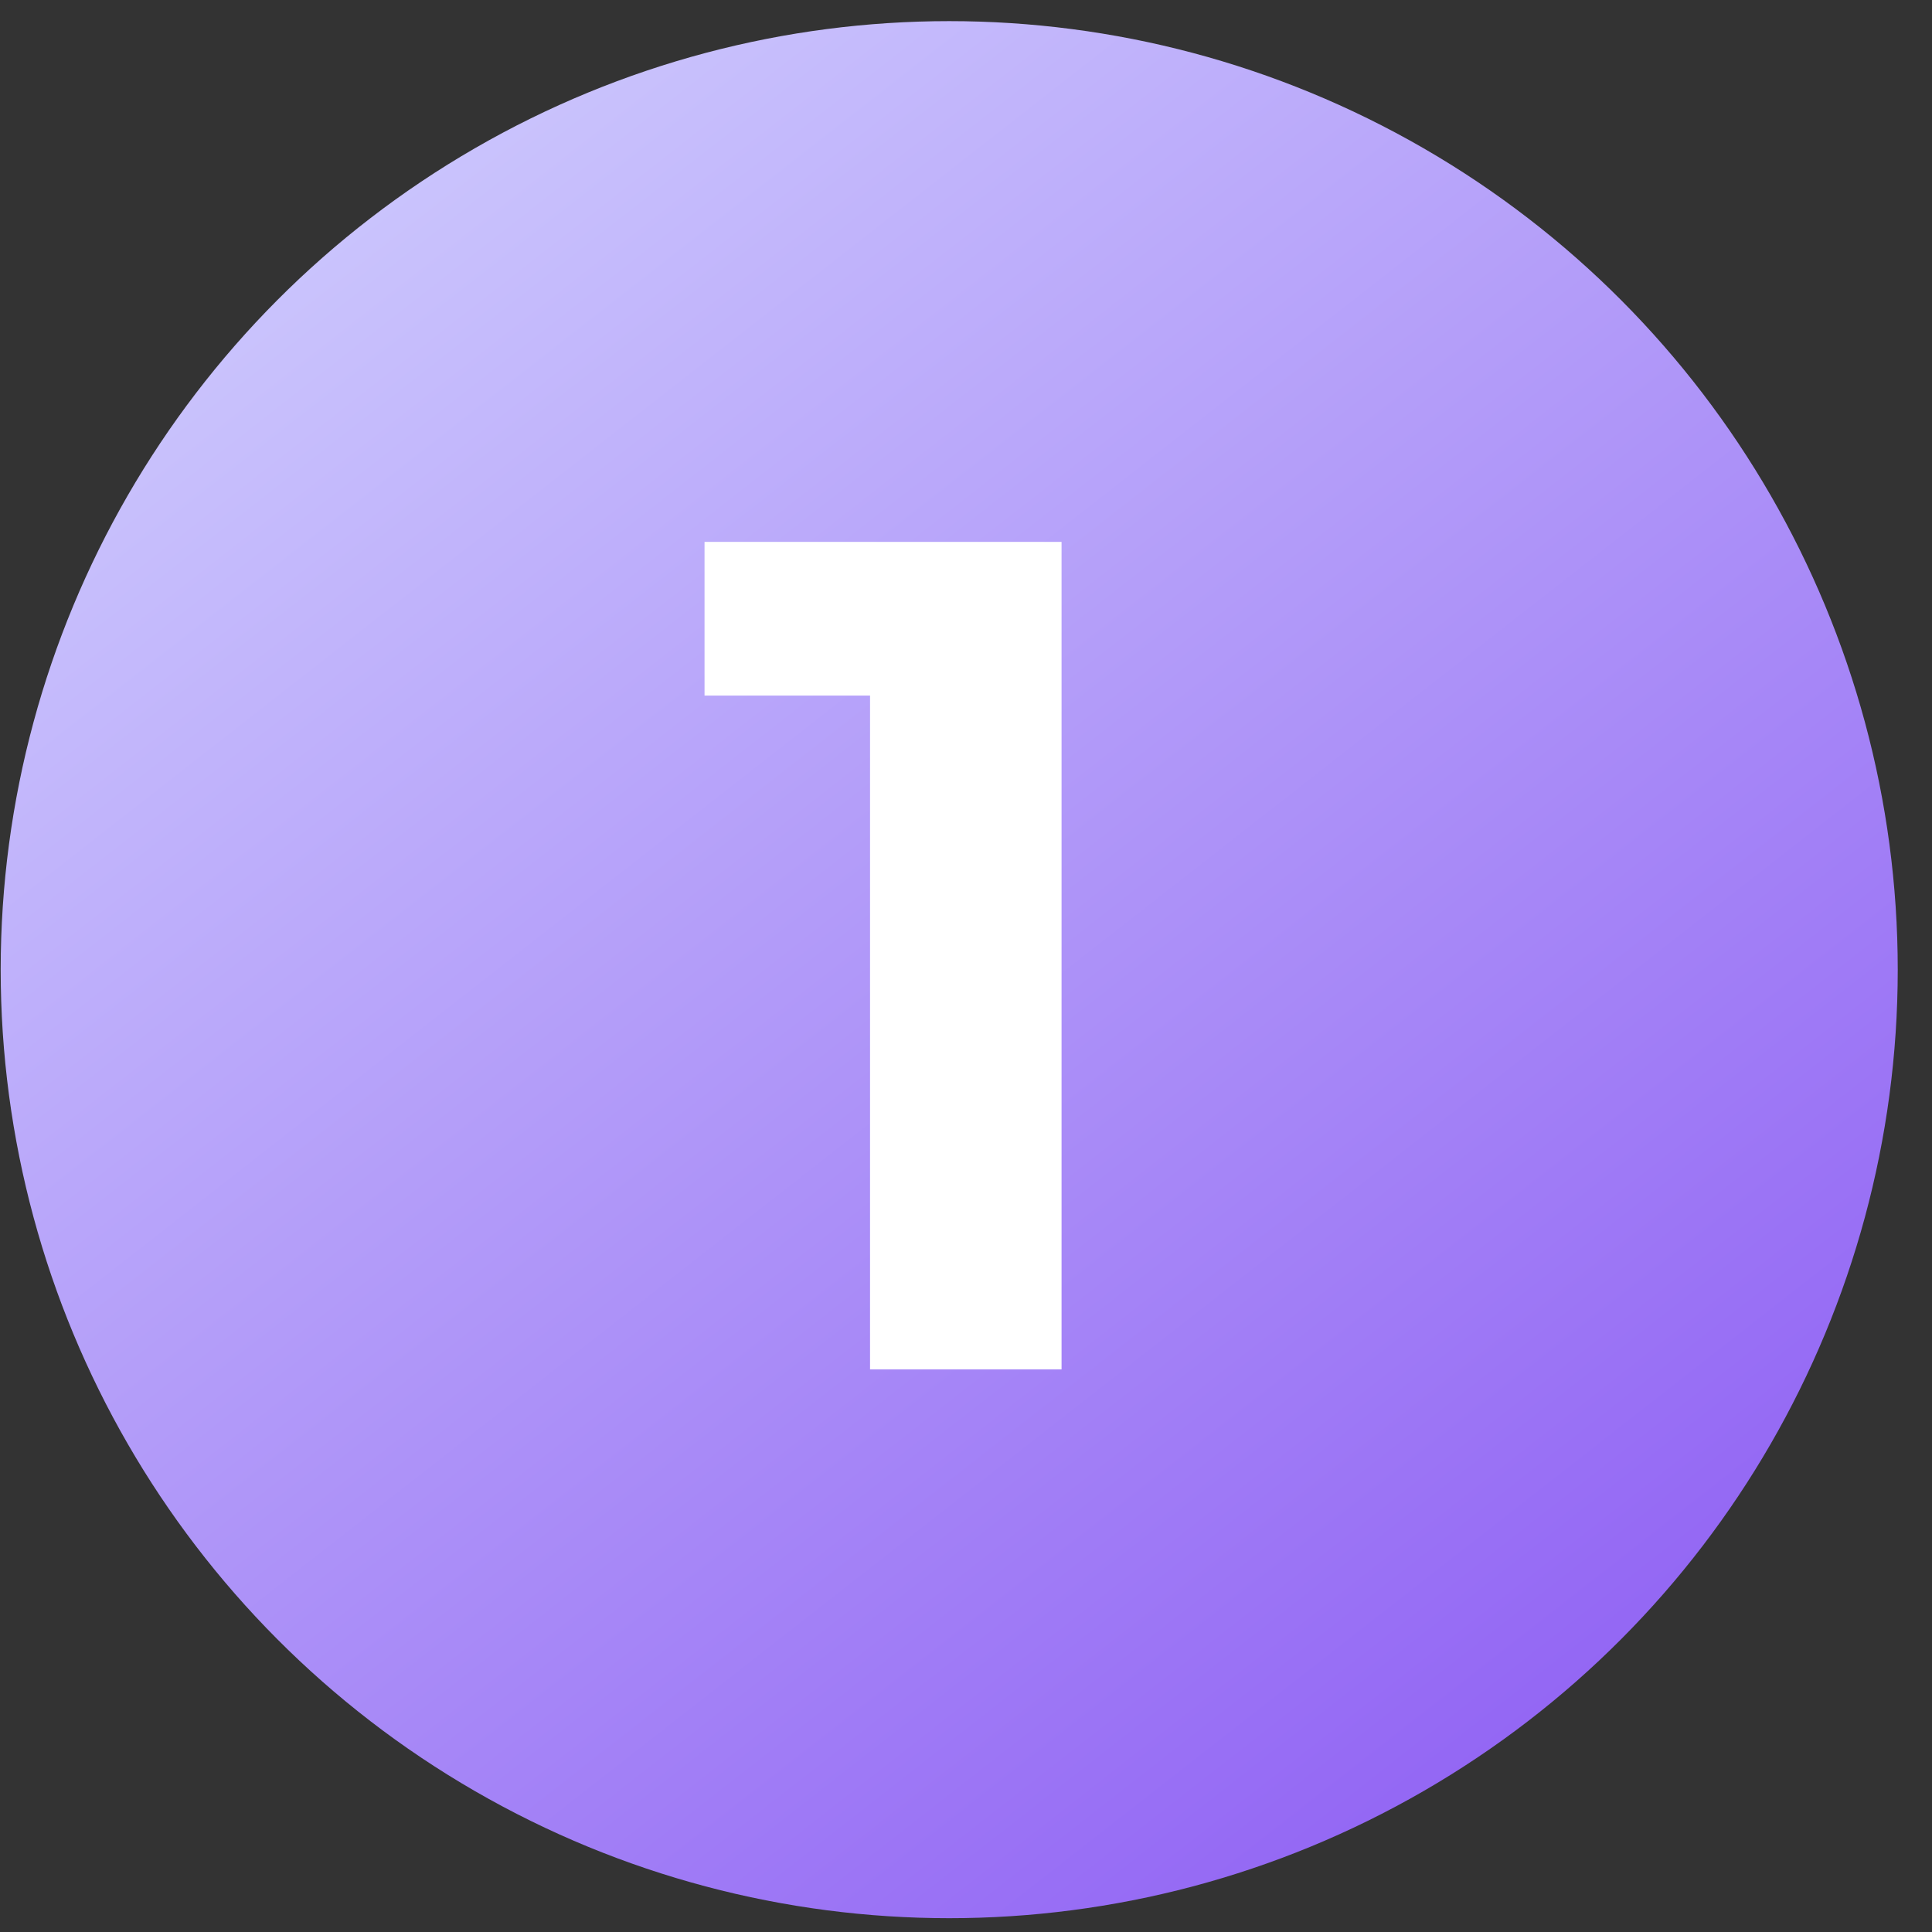
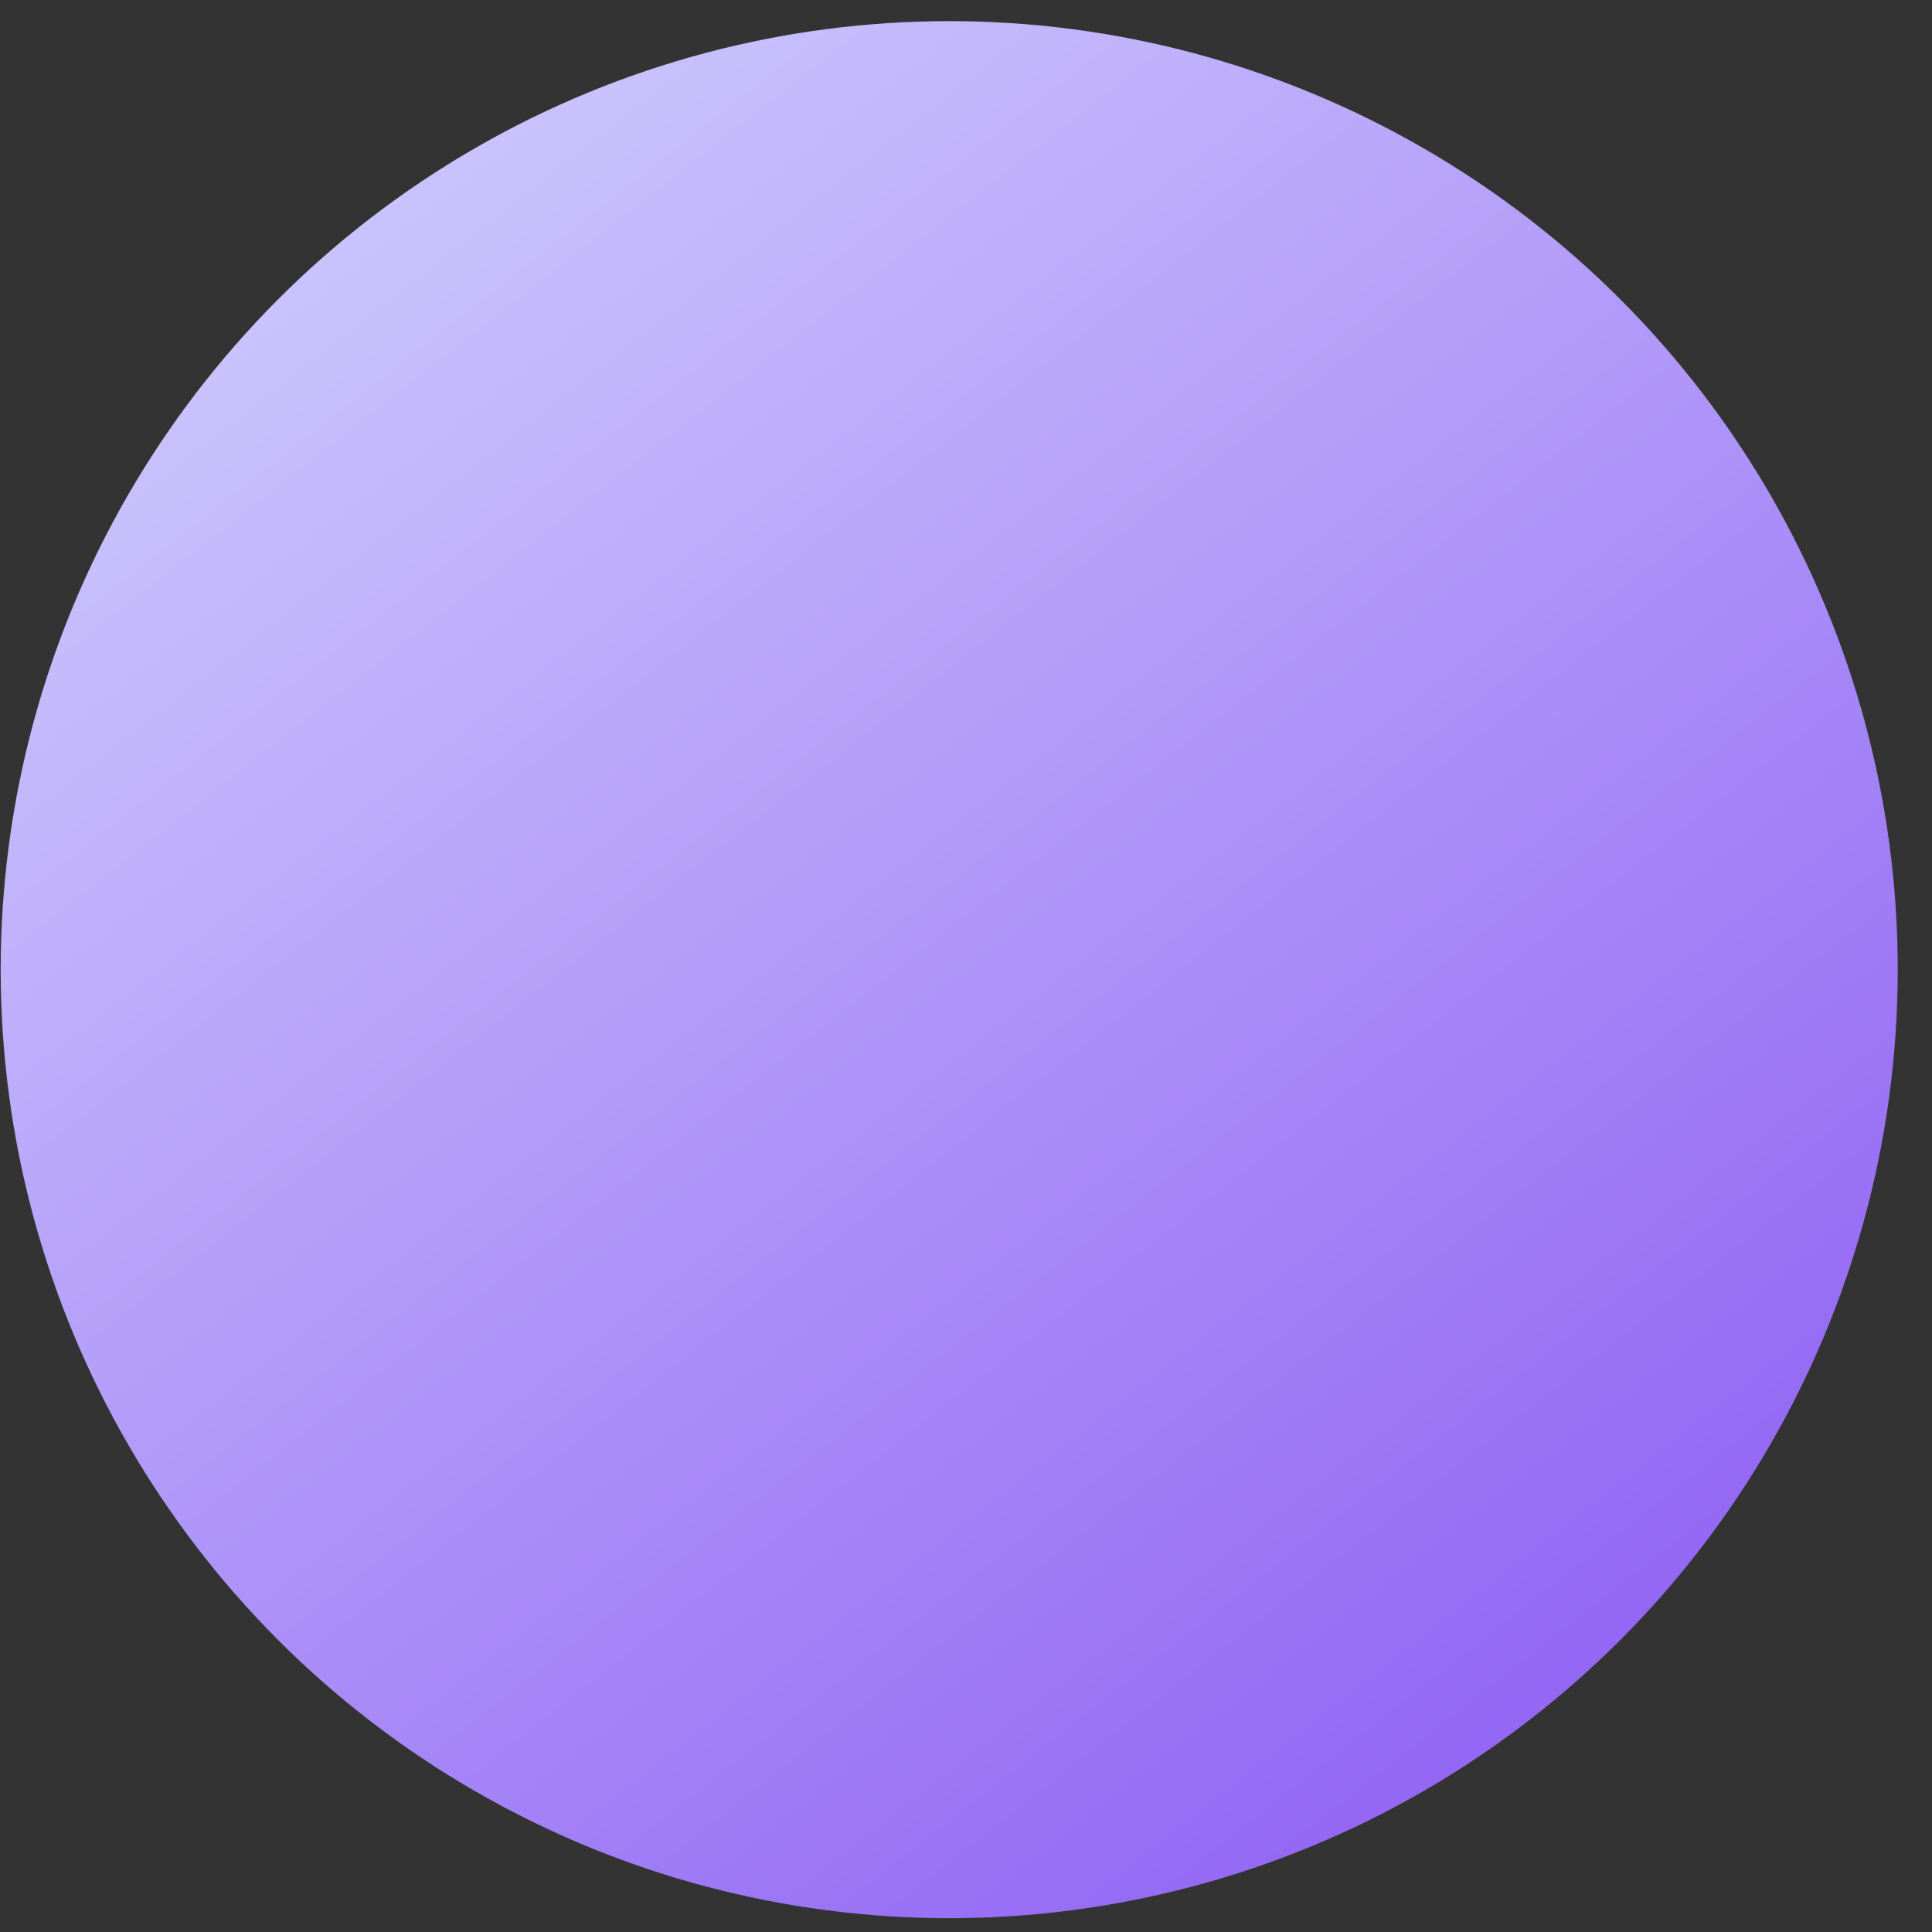
<svg xmlns="http://www.w3.org/2000/svg" width="48" height="48" viewBox="0 0 48 48" fill="none">
  <rect x="0" y="0" width="48" height="48" fill="#333333" stroke="none" />
  <circle cx="23.583" cy="24.091" r="23.566" fill="url(#paint0_linear_36_353)" />
-   <path d="M21.616 34.023V15.225L23.672 17.281H17.504V13.463H26.374V34.023H21.616Z" fill="white" />
  <defs>
    <linearGradient id="paint0_linear_36_353" x1="7.086" y1="4.452" x2="40.864" y2="47.657" gradientUnits="userSpaceOnUse">
      <stop stop-color="#CCC7FD" />
      <stop offset="1" stop-color="#8D5CF3" />
    </linearGradient>
  </defs>
</svg>